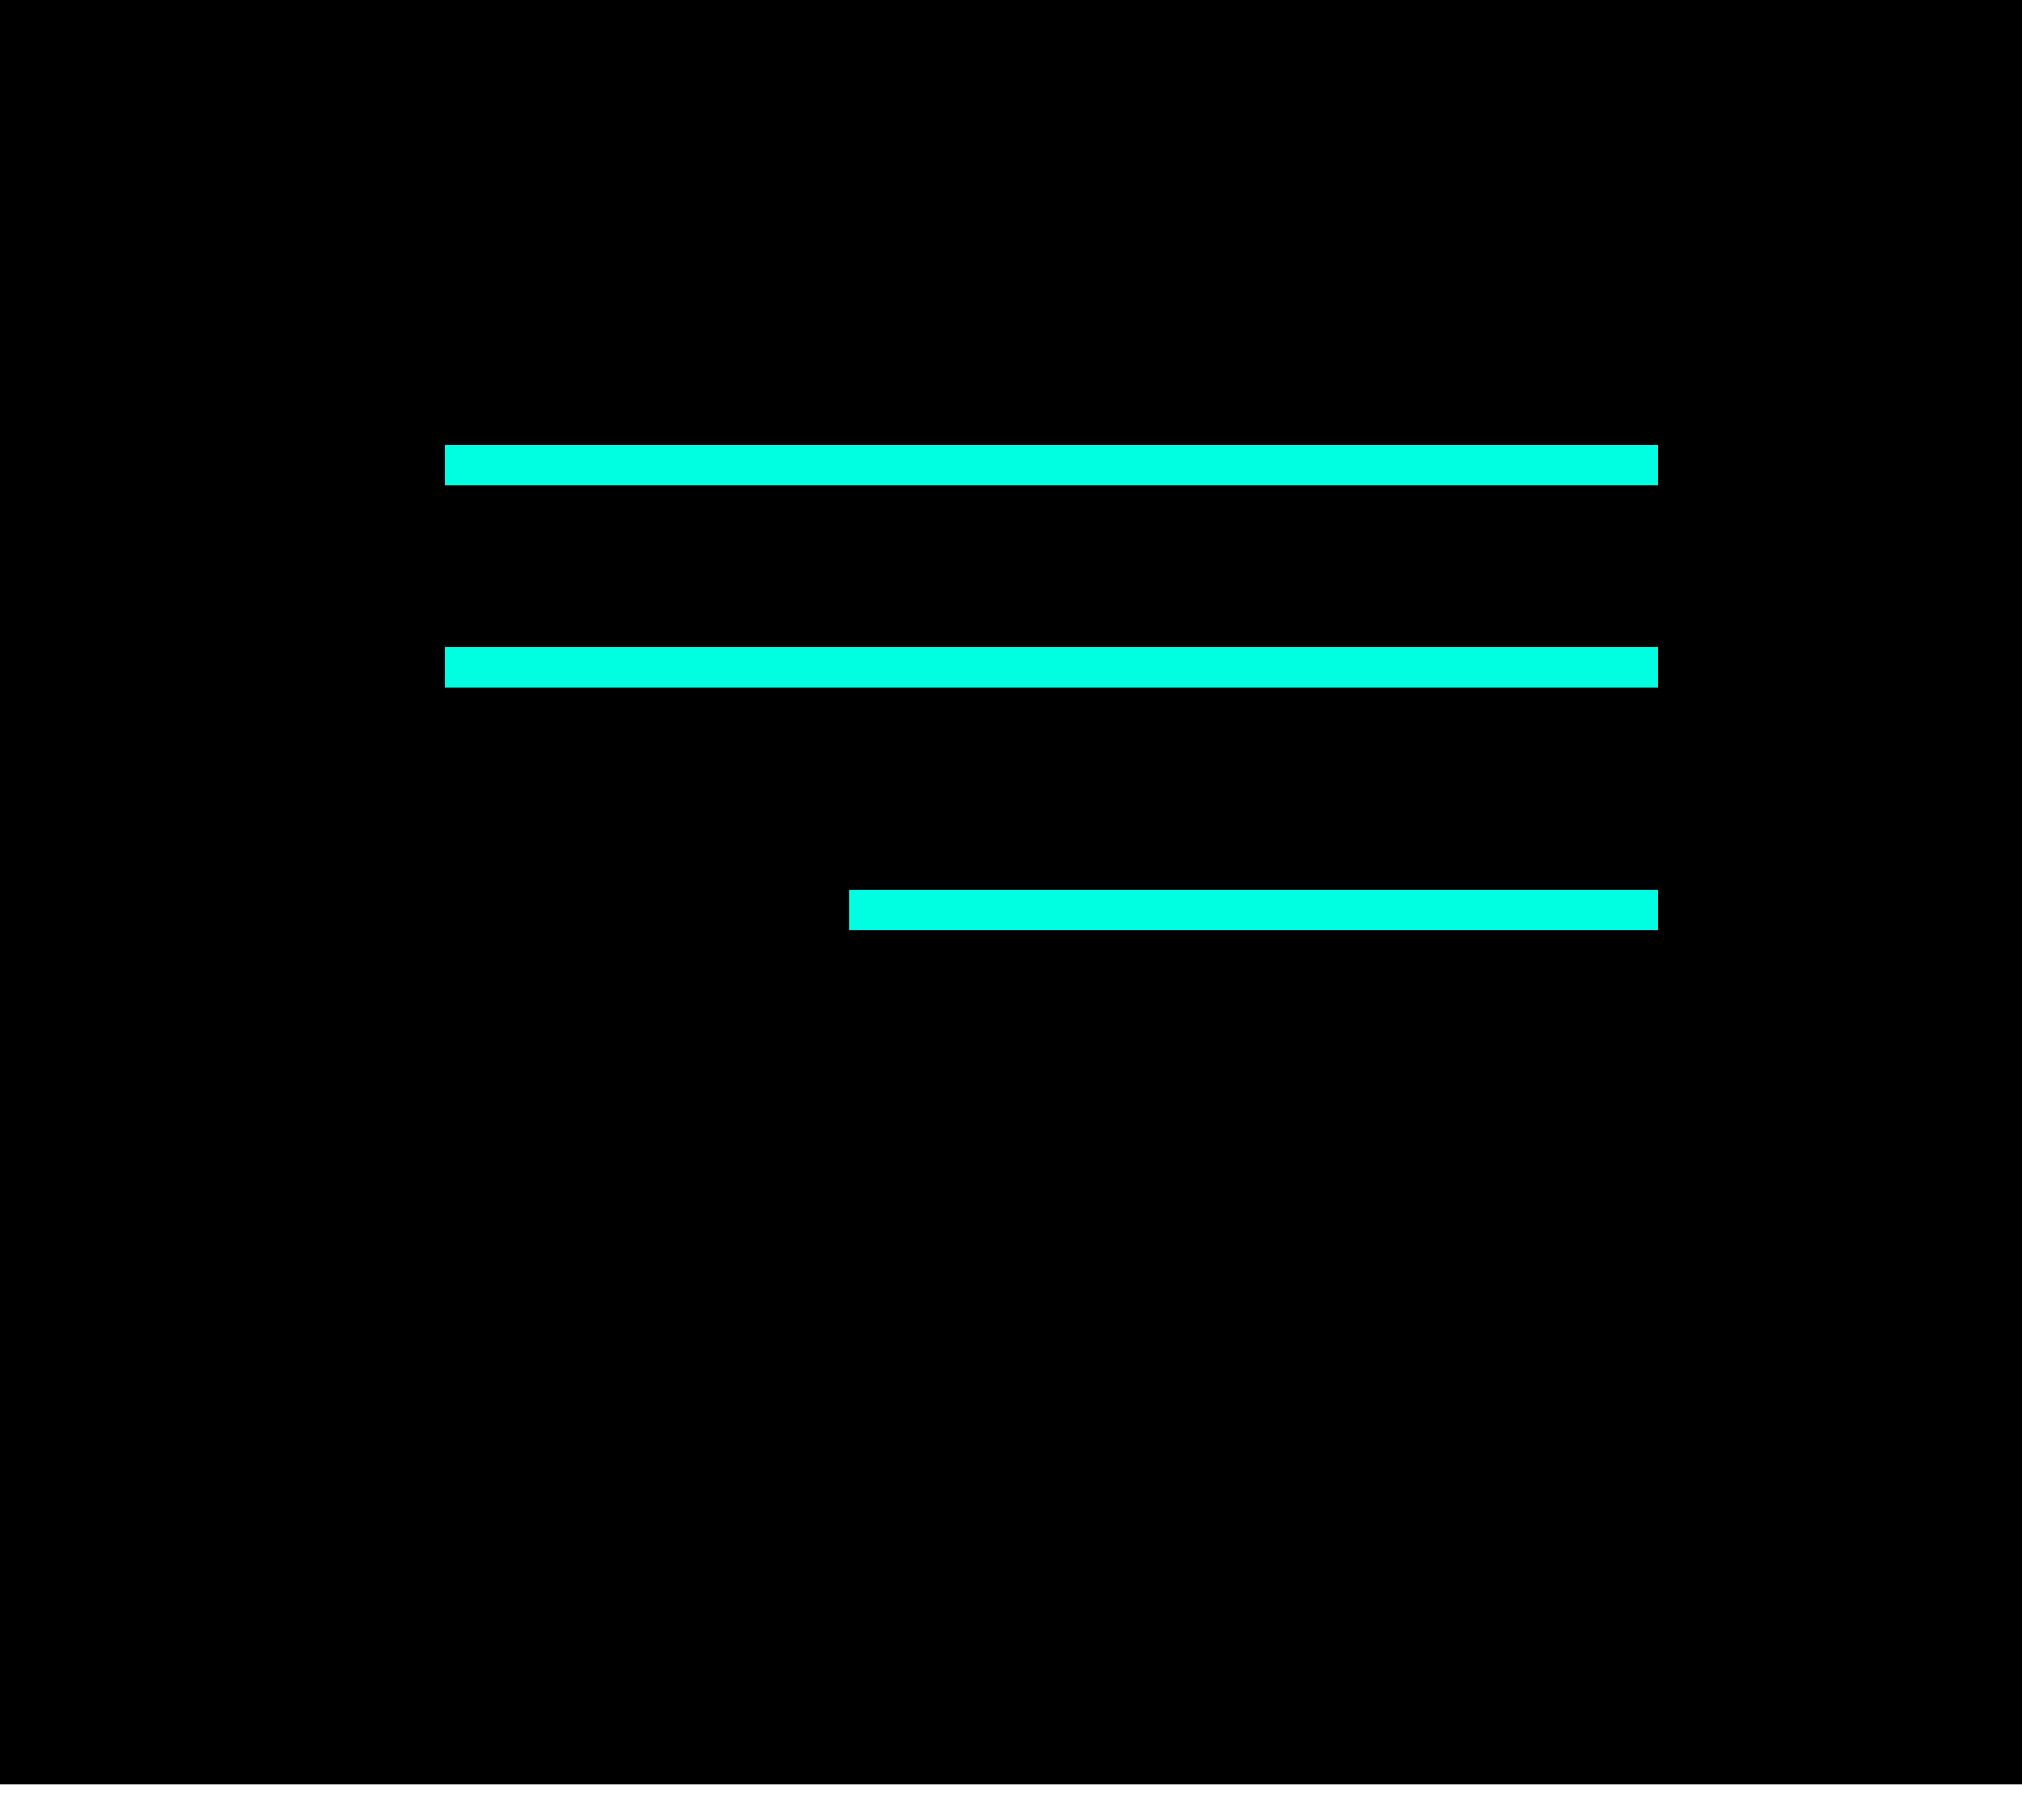
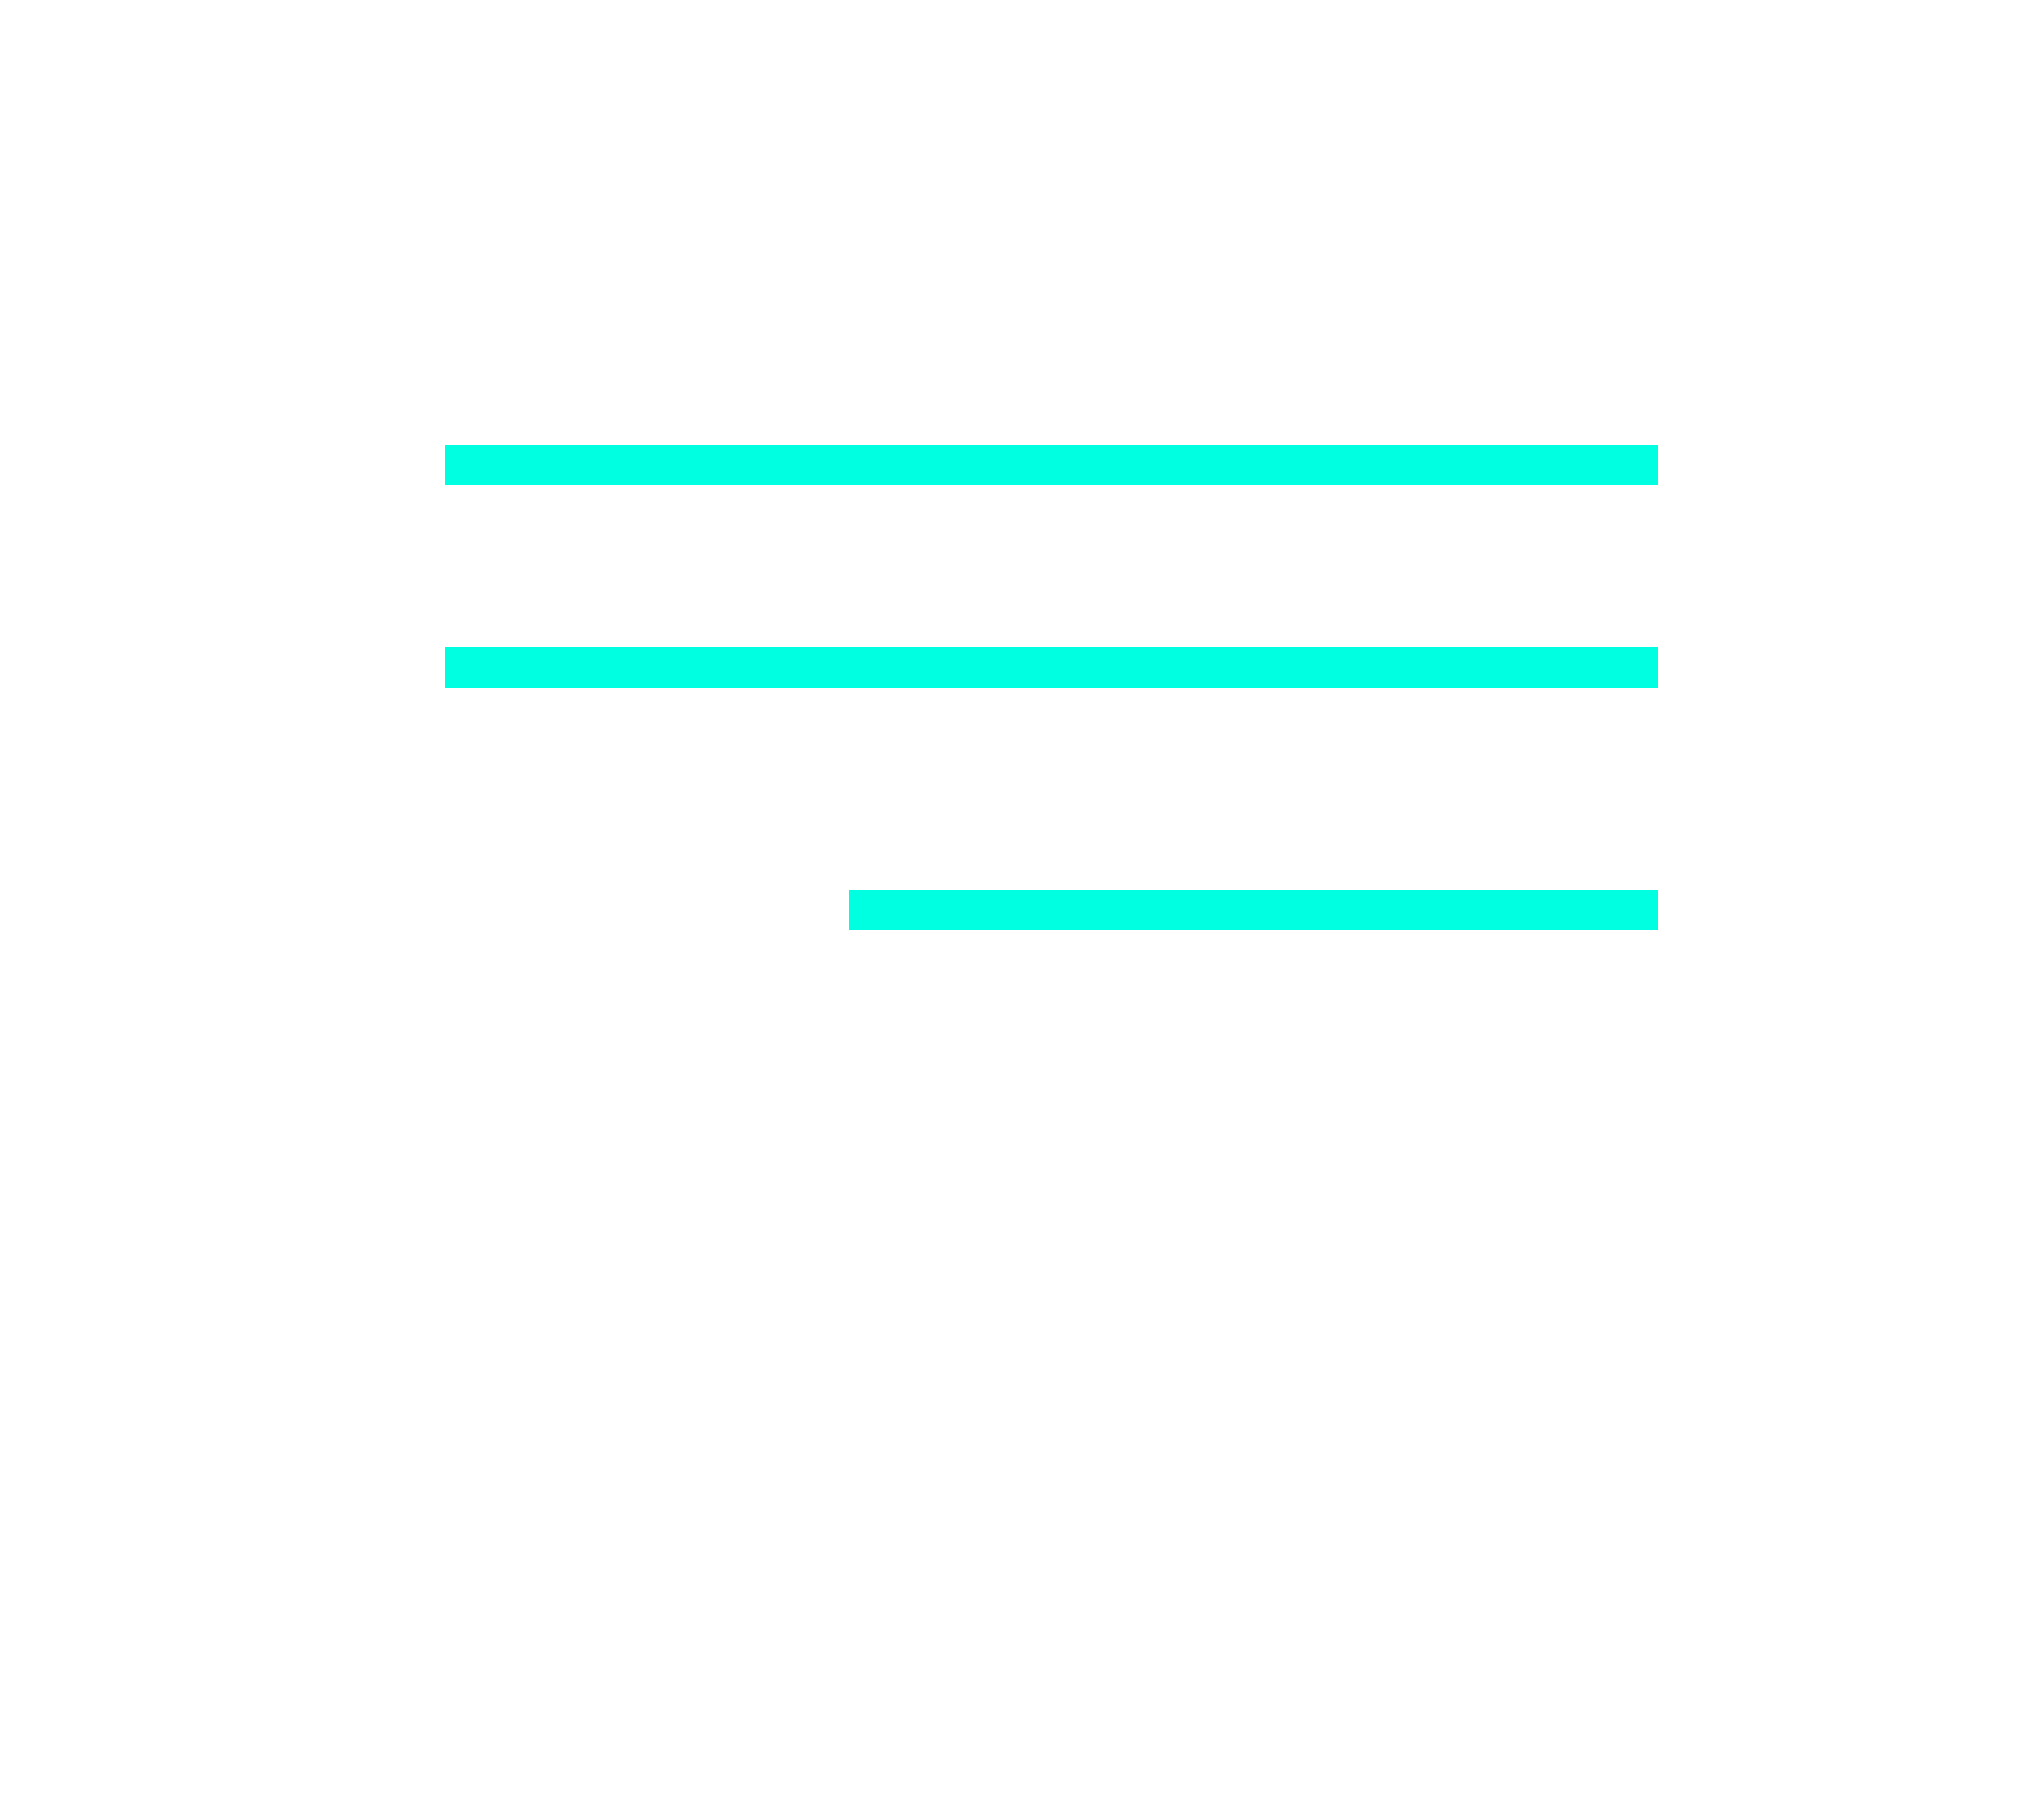
<svg xmlns="http://www.w3.org/2000/svg" width="50" height="45" viewBox="0 0 50 45" fill="none">
-   <rect width="50" height="44.118" fill="black" />
  <rect x="11" y="11" width="30" height="1" fill="#00FFE1" />
  <rect x="11" y="16" width="30" height="1" fill="#00FFE1" />
  <rect x="21" y="22" width="20" height="1" fill="#00FFE1" />
</svg>